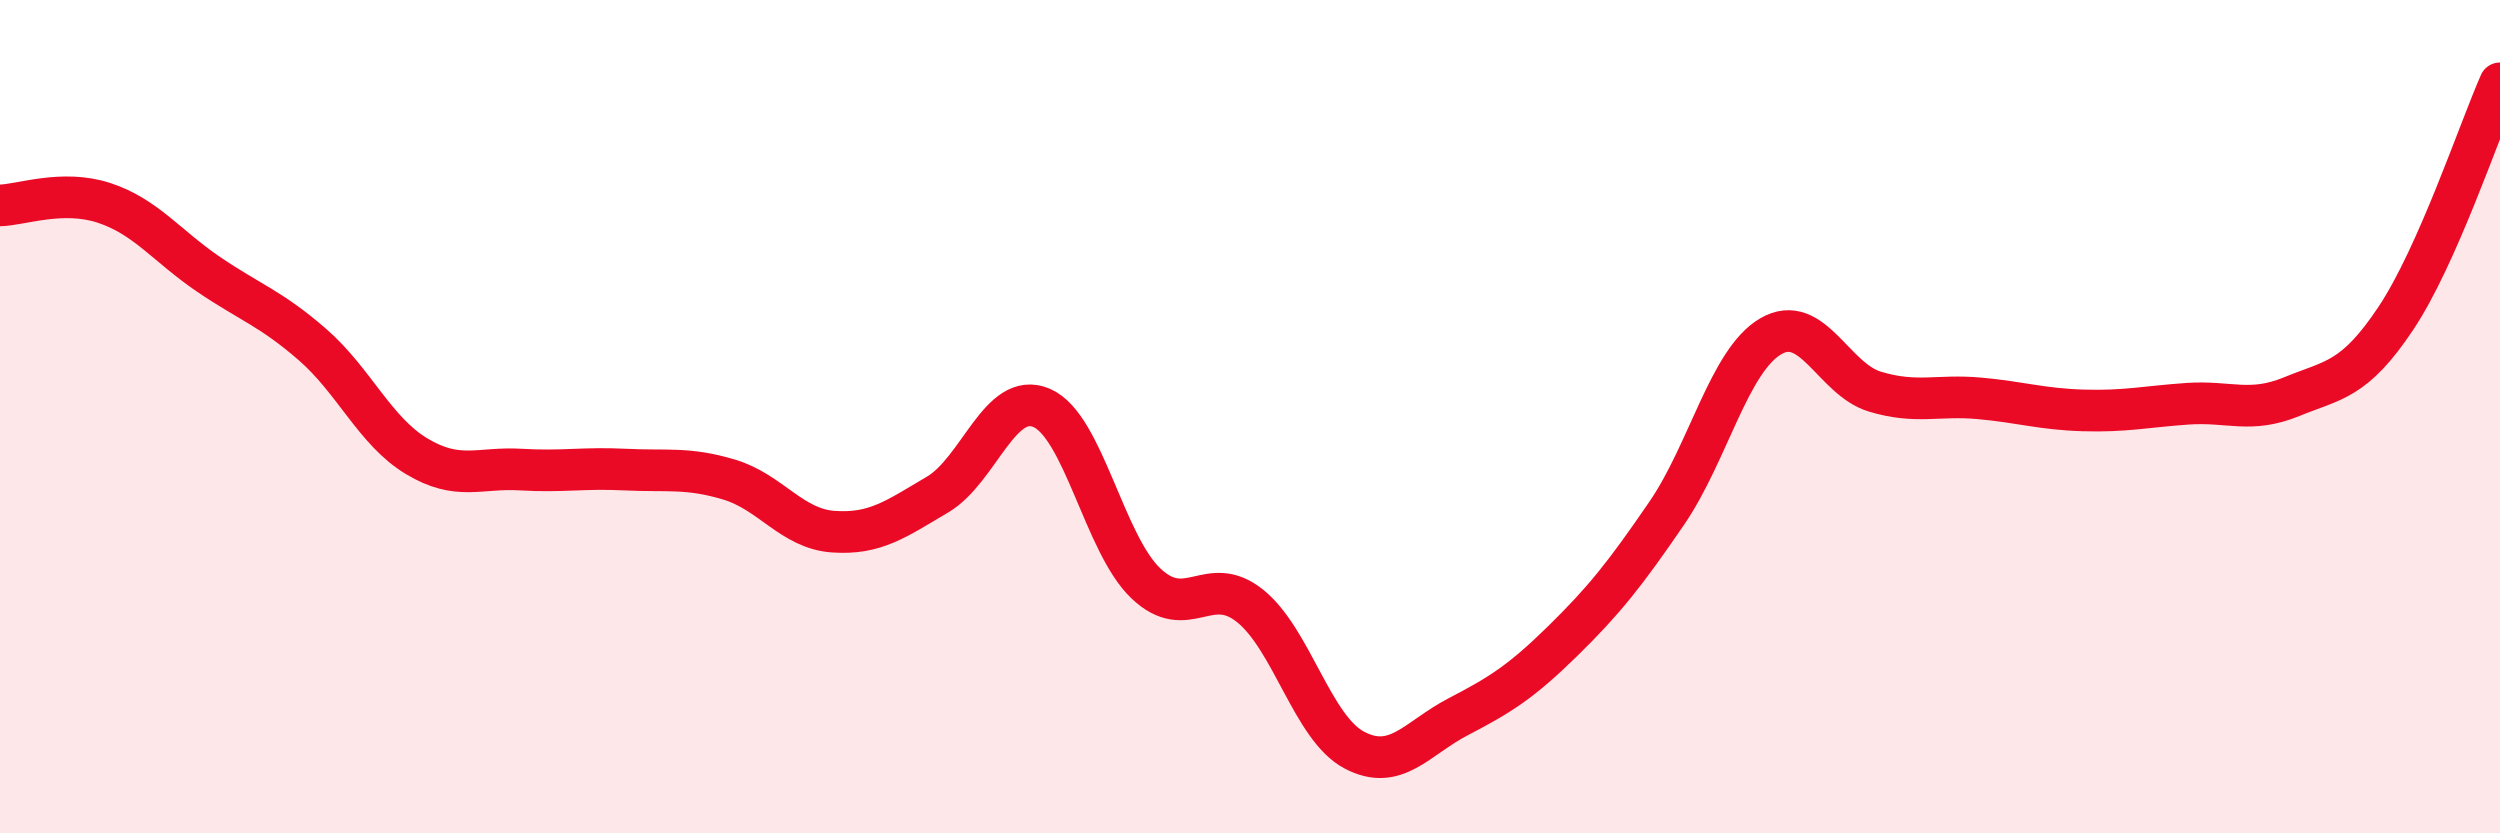
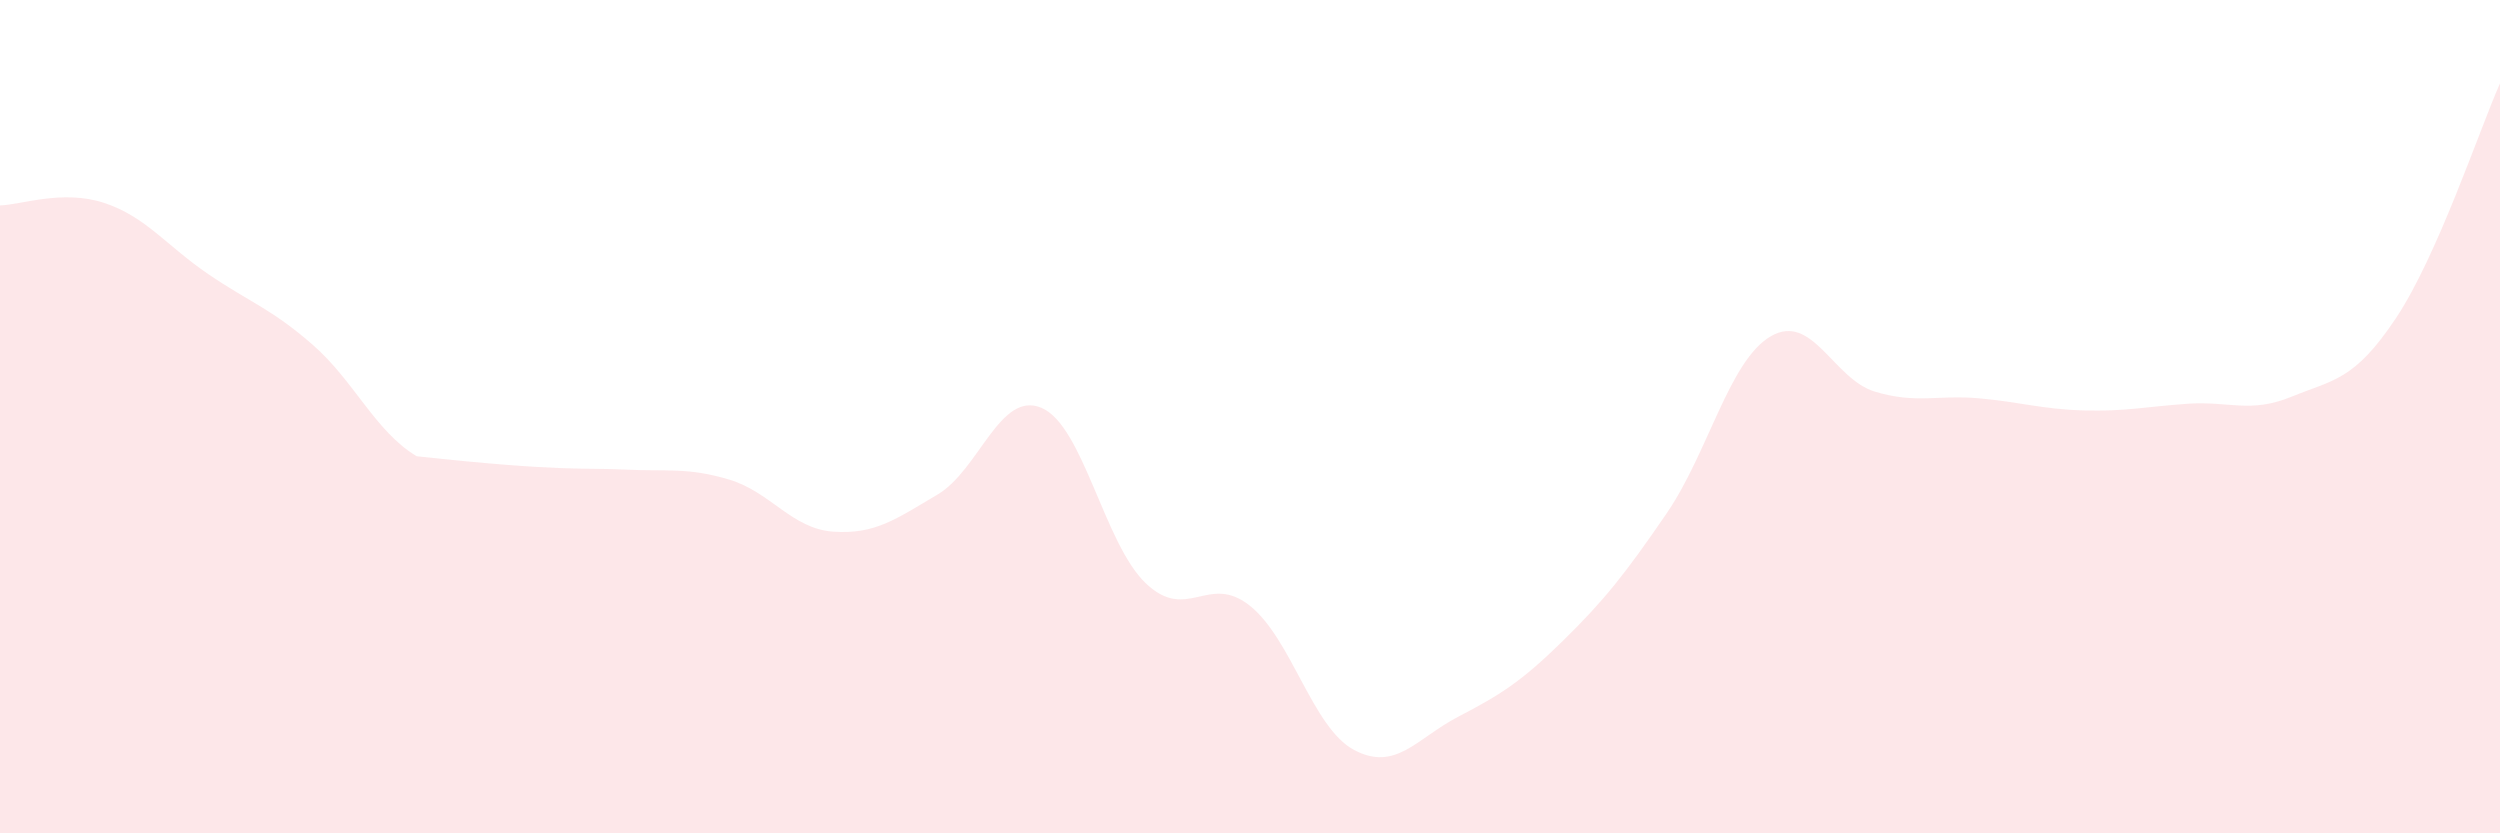
<svg xmlns="http://www.w3.org/2000/svg" width="60" height="20" viewBox="0 0 60 20">
-   <path d="M 0,4.93 C 0.5,4.92 1.5,4.54 2.5,4.87 C 3.5,5.2 4,5.9 5,6.58 C 6,7.26 6.5,7.4 7.5,8.27 C 8.5,9.14 9,10.35 10,10.95 C 11,11.55 11.5,11.21 12.5,11.27 C 13.5,11.33 14,11.22 15,11.27 C 16,11.32 16.5,11.21 17.5,11.51 C 18.5,11.81 19,12.69 20,12.76 C 21,12.83 21.5,12.46 22.5,11.87 C 23.5,11.28 24,9.36 25,9.79 C 26,10.22 26.5,13.05 27.5,14 C 28.5,14.95 29,13.74 30,14.54 C 31,15.34 31.5,17.47 32.5,18 C 33.5,18.53 34,17.72 35,17.2 C 36,16.68 36.5,16.37 37.5,15.39 C 38.5,14.41 39,13.78 40,12.32 C 41,10.86 41.5,8.65 42.5,8.07 C 43.5,7.49 44,9.1 45,9.4 C 46,9.7 46.5,9.47 47.5,9.56 C 48.5,9.65 49,9.82 50,9.85 C 51,9.88 51.5,9.76 52.5,9.69 C 53.5,9.62 54,9.93 55,9.52 C 56,9.11 56.5,9.14 57.5,7.64 C 58.5,6.14 59.5,3.13 60,2L60 20L0 20Z" fill="#EB0A25" opacity="0.1" stroke-linecap="round" stroke-linejoin="round" />
-   <path d="M 0,4.93 C 0.5,4.92 1.5,4.54 2.5,4.87 C 3.5,5.2 4,5.9 5,6.58 C 6,7.26 6.5,7.4 7.5,8.27 C 8.5,9.14 9,10.35 10,10.95 C 11,11.55 11.5,11.21 12.5,11.27 C 13.5,11.33 14,11.22 15,11.27 C 16,11.32 16.5,11.21 17.5,11.51 C 18.5,11.81 19,12.69 20,12.76 C 21,12.83 21.5,12.46 22.5,11.87 C 23.5,11.28 24,9.36 25,9.79 C 26,10.22 26.5,13.05 27.5,14 C 28.5,14.95 29,13.74 30,14.54 C 31,15.34 31.5,17.47 32.5,18 C 33.5,18.53 34,17.72 35,17.2 C 36,16.68 36.5,16.37 37.5,15.39 C 38.5,14.41 39,13.78 40,12.32 C 41,10.86 41.5,8.65 42.5,8.07 C 43.5,7.49 44,9.1 45,9.4 C 46,9.7 46.5,9.47 47.5,9.56 C 48.5,9.65 49,9.82 50,9.85 C 51,9.88 51.5,9.76 52.5,9.69 C 53.5,9.62 54,9.93 55,9.52 C 56,9.11 56.5,9.14 57.5,7.64 C 58.5,6.14 59.5,3.13 60,2" stroke="#EB0A25" stroke-width="1" fill="none" stroke-linecap="round" stroke-linejoin="round" />
+   <path d="M 0,4.93 C 0.5,4.92 1.5,4.54 2.5,4.87 C 3.5,5.2 4,5.9 5,6.58 C 6,7.26 6.5,7.4 7.5,8.27 C 8.5,9.14 9,10.35 10,10.95 C 13.5,11.33 14,11.22 15,11.27 C 16,11.32 16.5,11.21 17.5,11.51 C 18.5,11.81 19,12.69 20,12.76 C 21,12.83 21.5,12.46 22.5,11.87 C 23.5,11.28 24,9.36 25,9.79 C 26,10.22 26.5,13.05 27.5,14 C 28.5,14.95 29,13.74 30,14.54 C 31,15.34 31.5,17.47 32.5,18 C 33.5,18.53 34,17.72 35,17.2 C 36,16.68 36.5,16.37 37.5,15.39 C 38.5,14.41 39,13.78 40,12.32 C 41,10.86 41.5,8.65 42.5,8.07 C 43.5,7.49 44,9.1 45,9.4 C 46,9.7 46.5,9.47 47.5,9.56 C 48.5,9.65 49,9.82 50,9.85 C 51,9.88 51.5,9.76 52.5,9.69 C 53.5,9.62 54,9.93 55,9.52 C 56,9.11 56.5,9.14 57.5,7.64 C 58.5,6.14 59.5,3.13 60,2L60 20L0 20Z" fill="#EB0A25" opacity="0.1" stroke-linecap="round" stroke-linejoin="round" />
</svg>